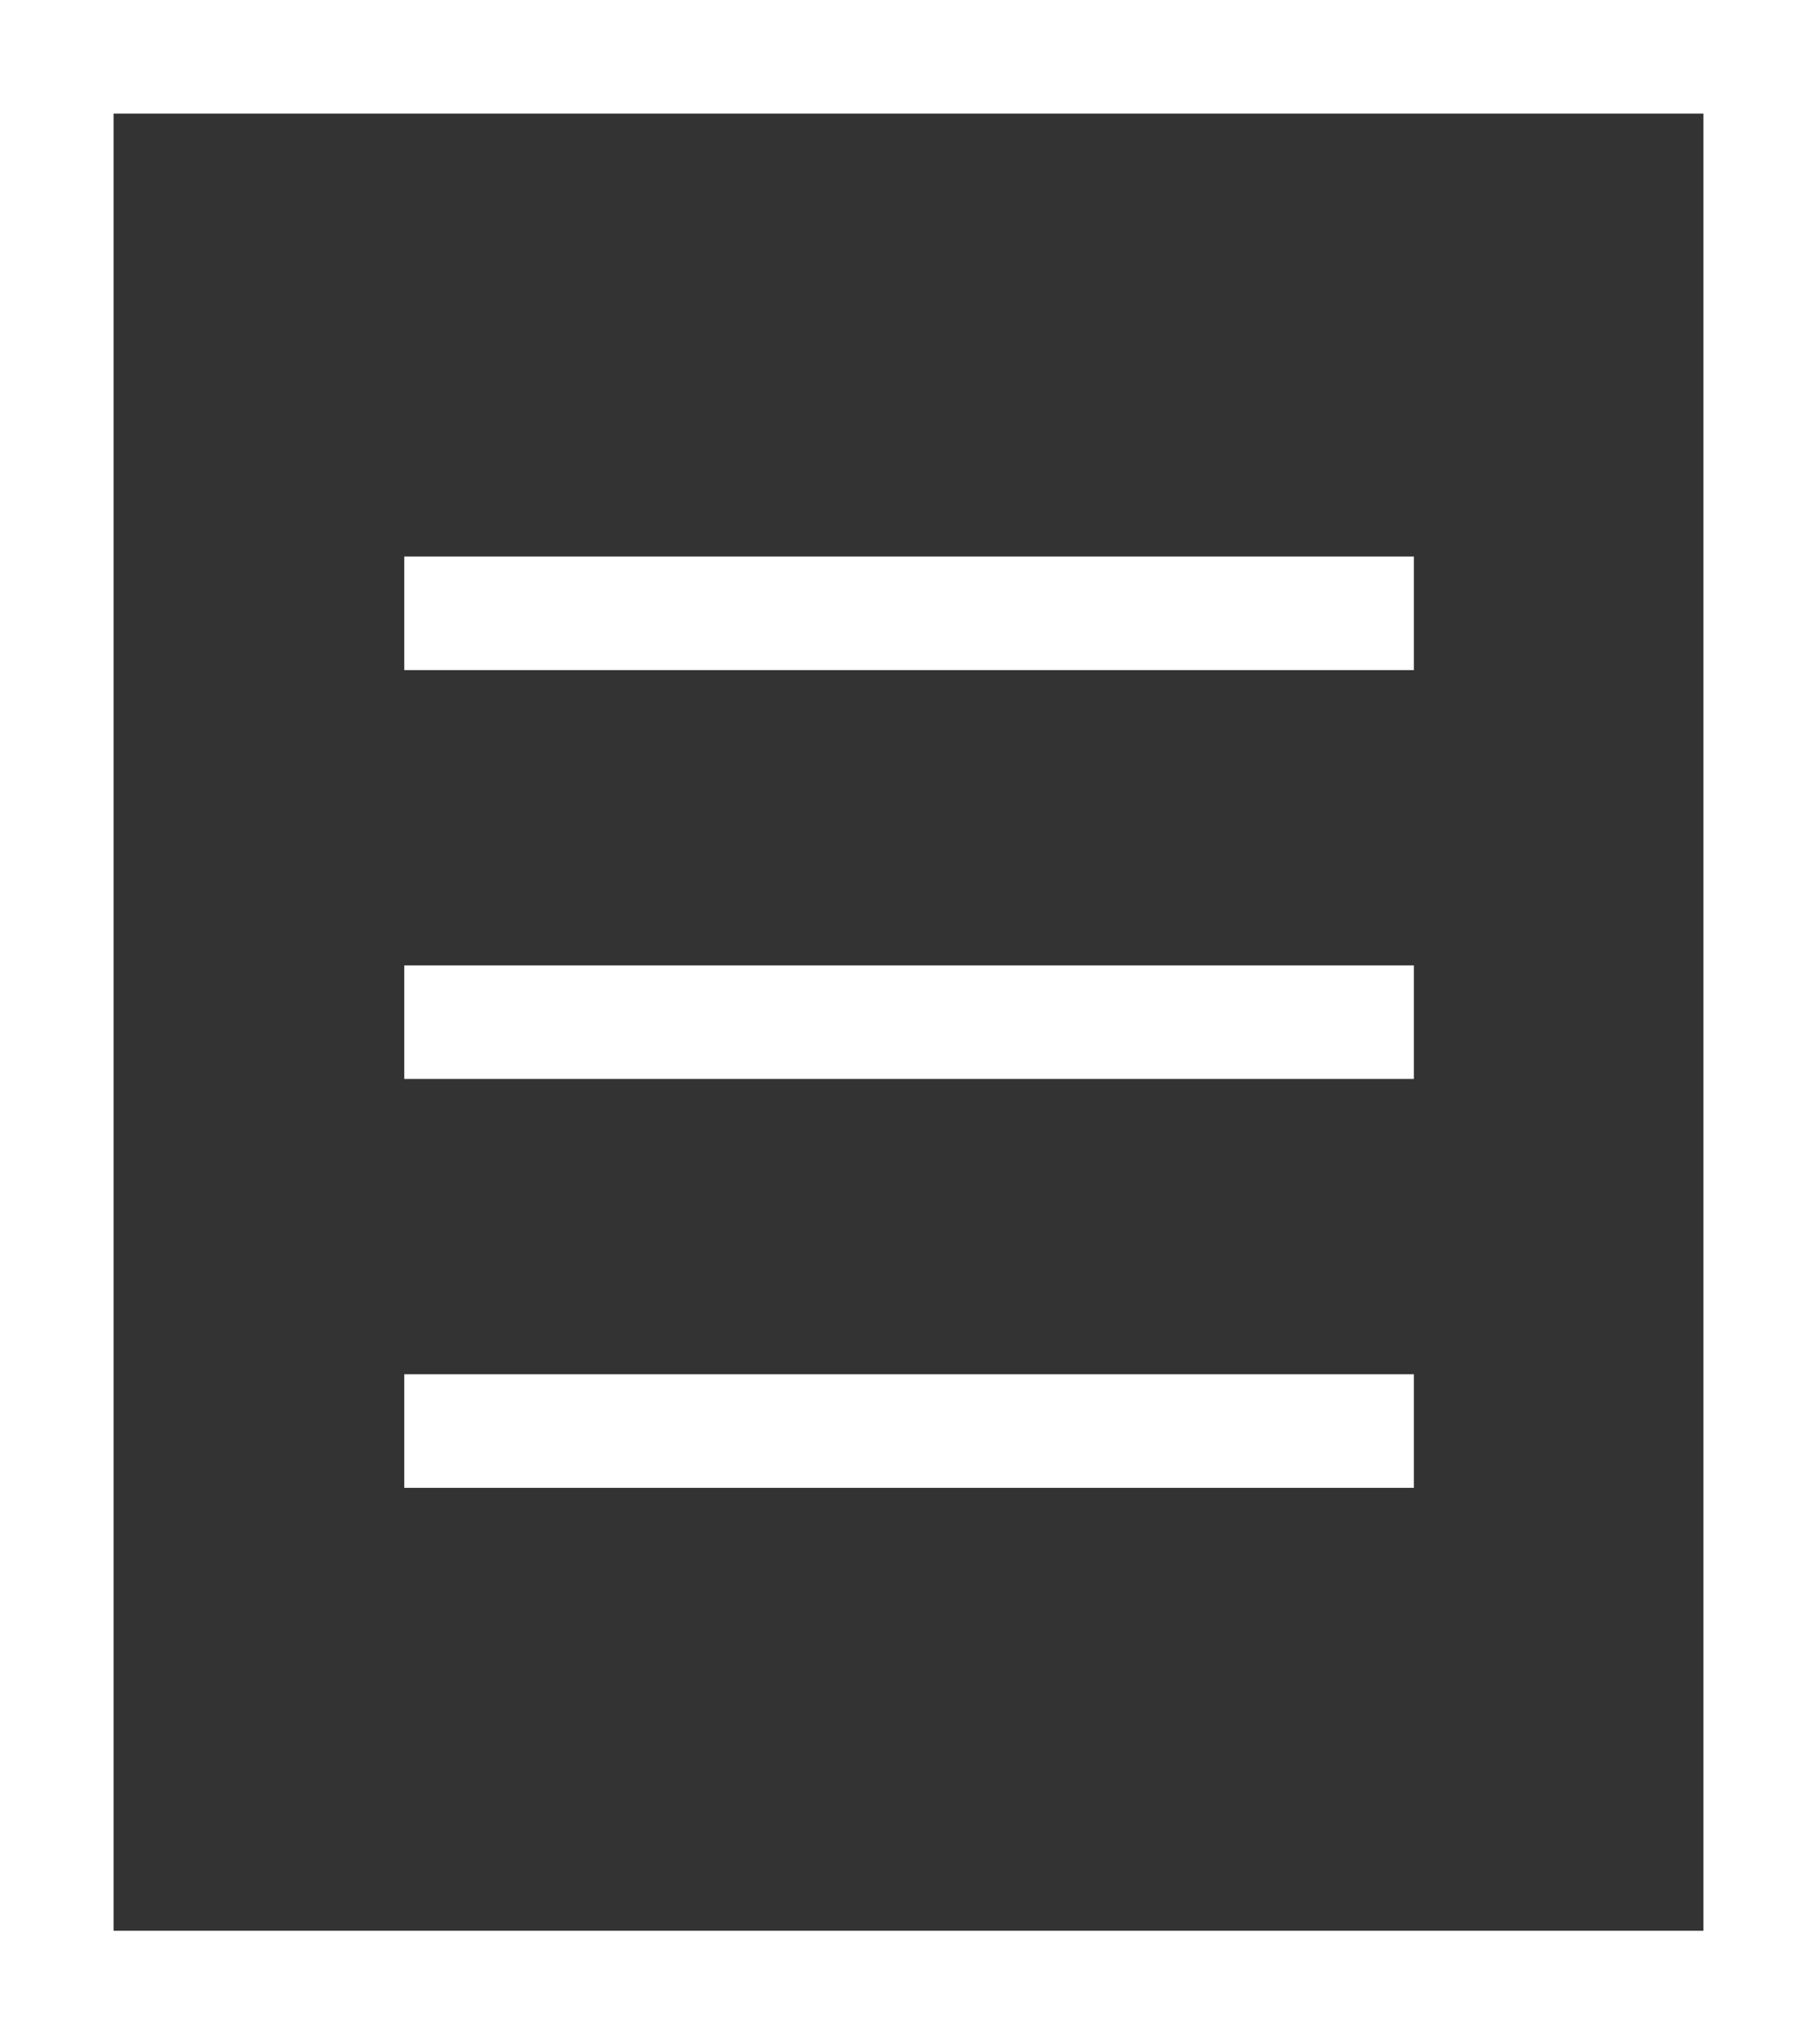
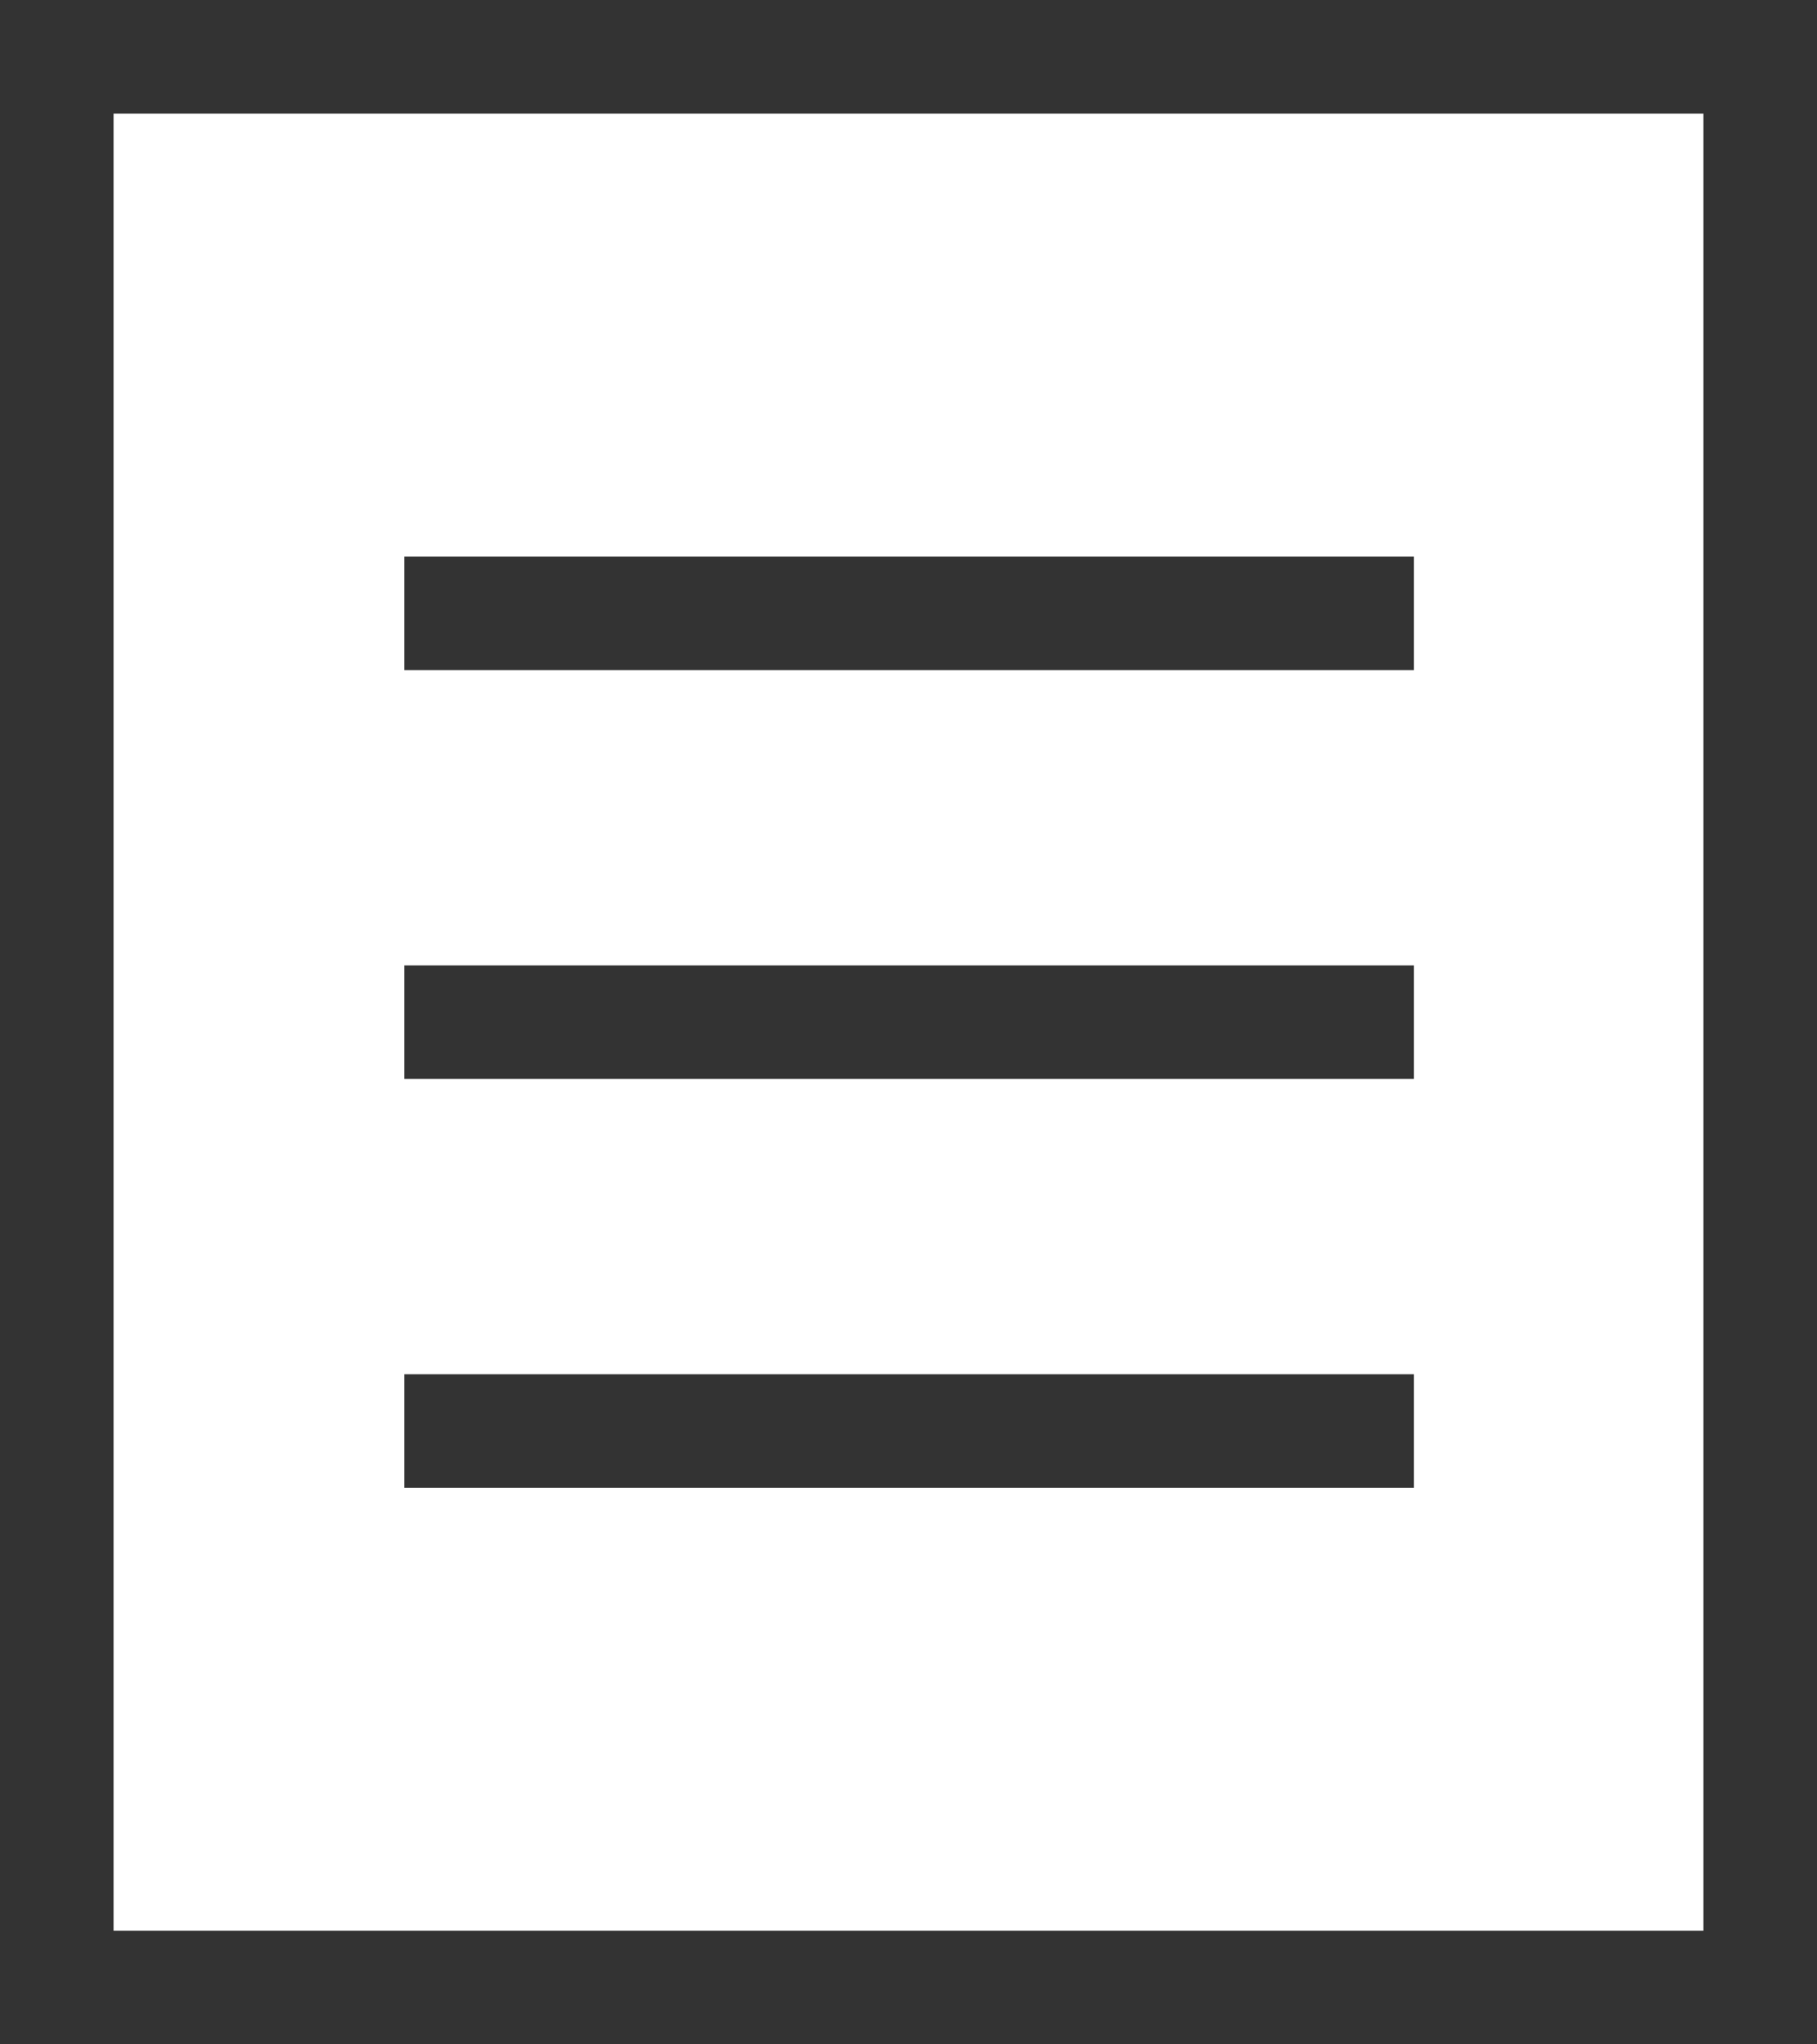
<svg xmlns="http://www.w3.org/2000/svg" id="_レイヤー_2" viewBox="0 0 16 18">
  <rect x="0" y="0" width="16" height="18" fill="#333333" stroke="none" />
  <defs>
    <style>.cls-1{fill:#fff;}</style>
  </defs>
  <g id="_レイヤー_1-2">
-     <path class="cls-1" d="M16,18H0V0h16v18ZM1,17h14V1H1v16ZM12.44,13.1H3.56v-1h8.89v1ZM12.44,9.5H3.56v-1h8.89v1ZM12.44,5.9H3.56v-1h8.89v1Z" />
+     <path class="cls-1" d="M16,18V0h16v18ZM1,17h14V1H1v16ZM12.44,13.1H3.56v-1h8.89v1ZM12.44,9.5H3.56v-1h8.89v1ZM12.44,5.9H3.56v-1h8.89v1Z" />
  </g>
</svg>